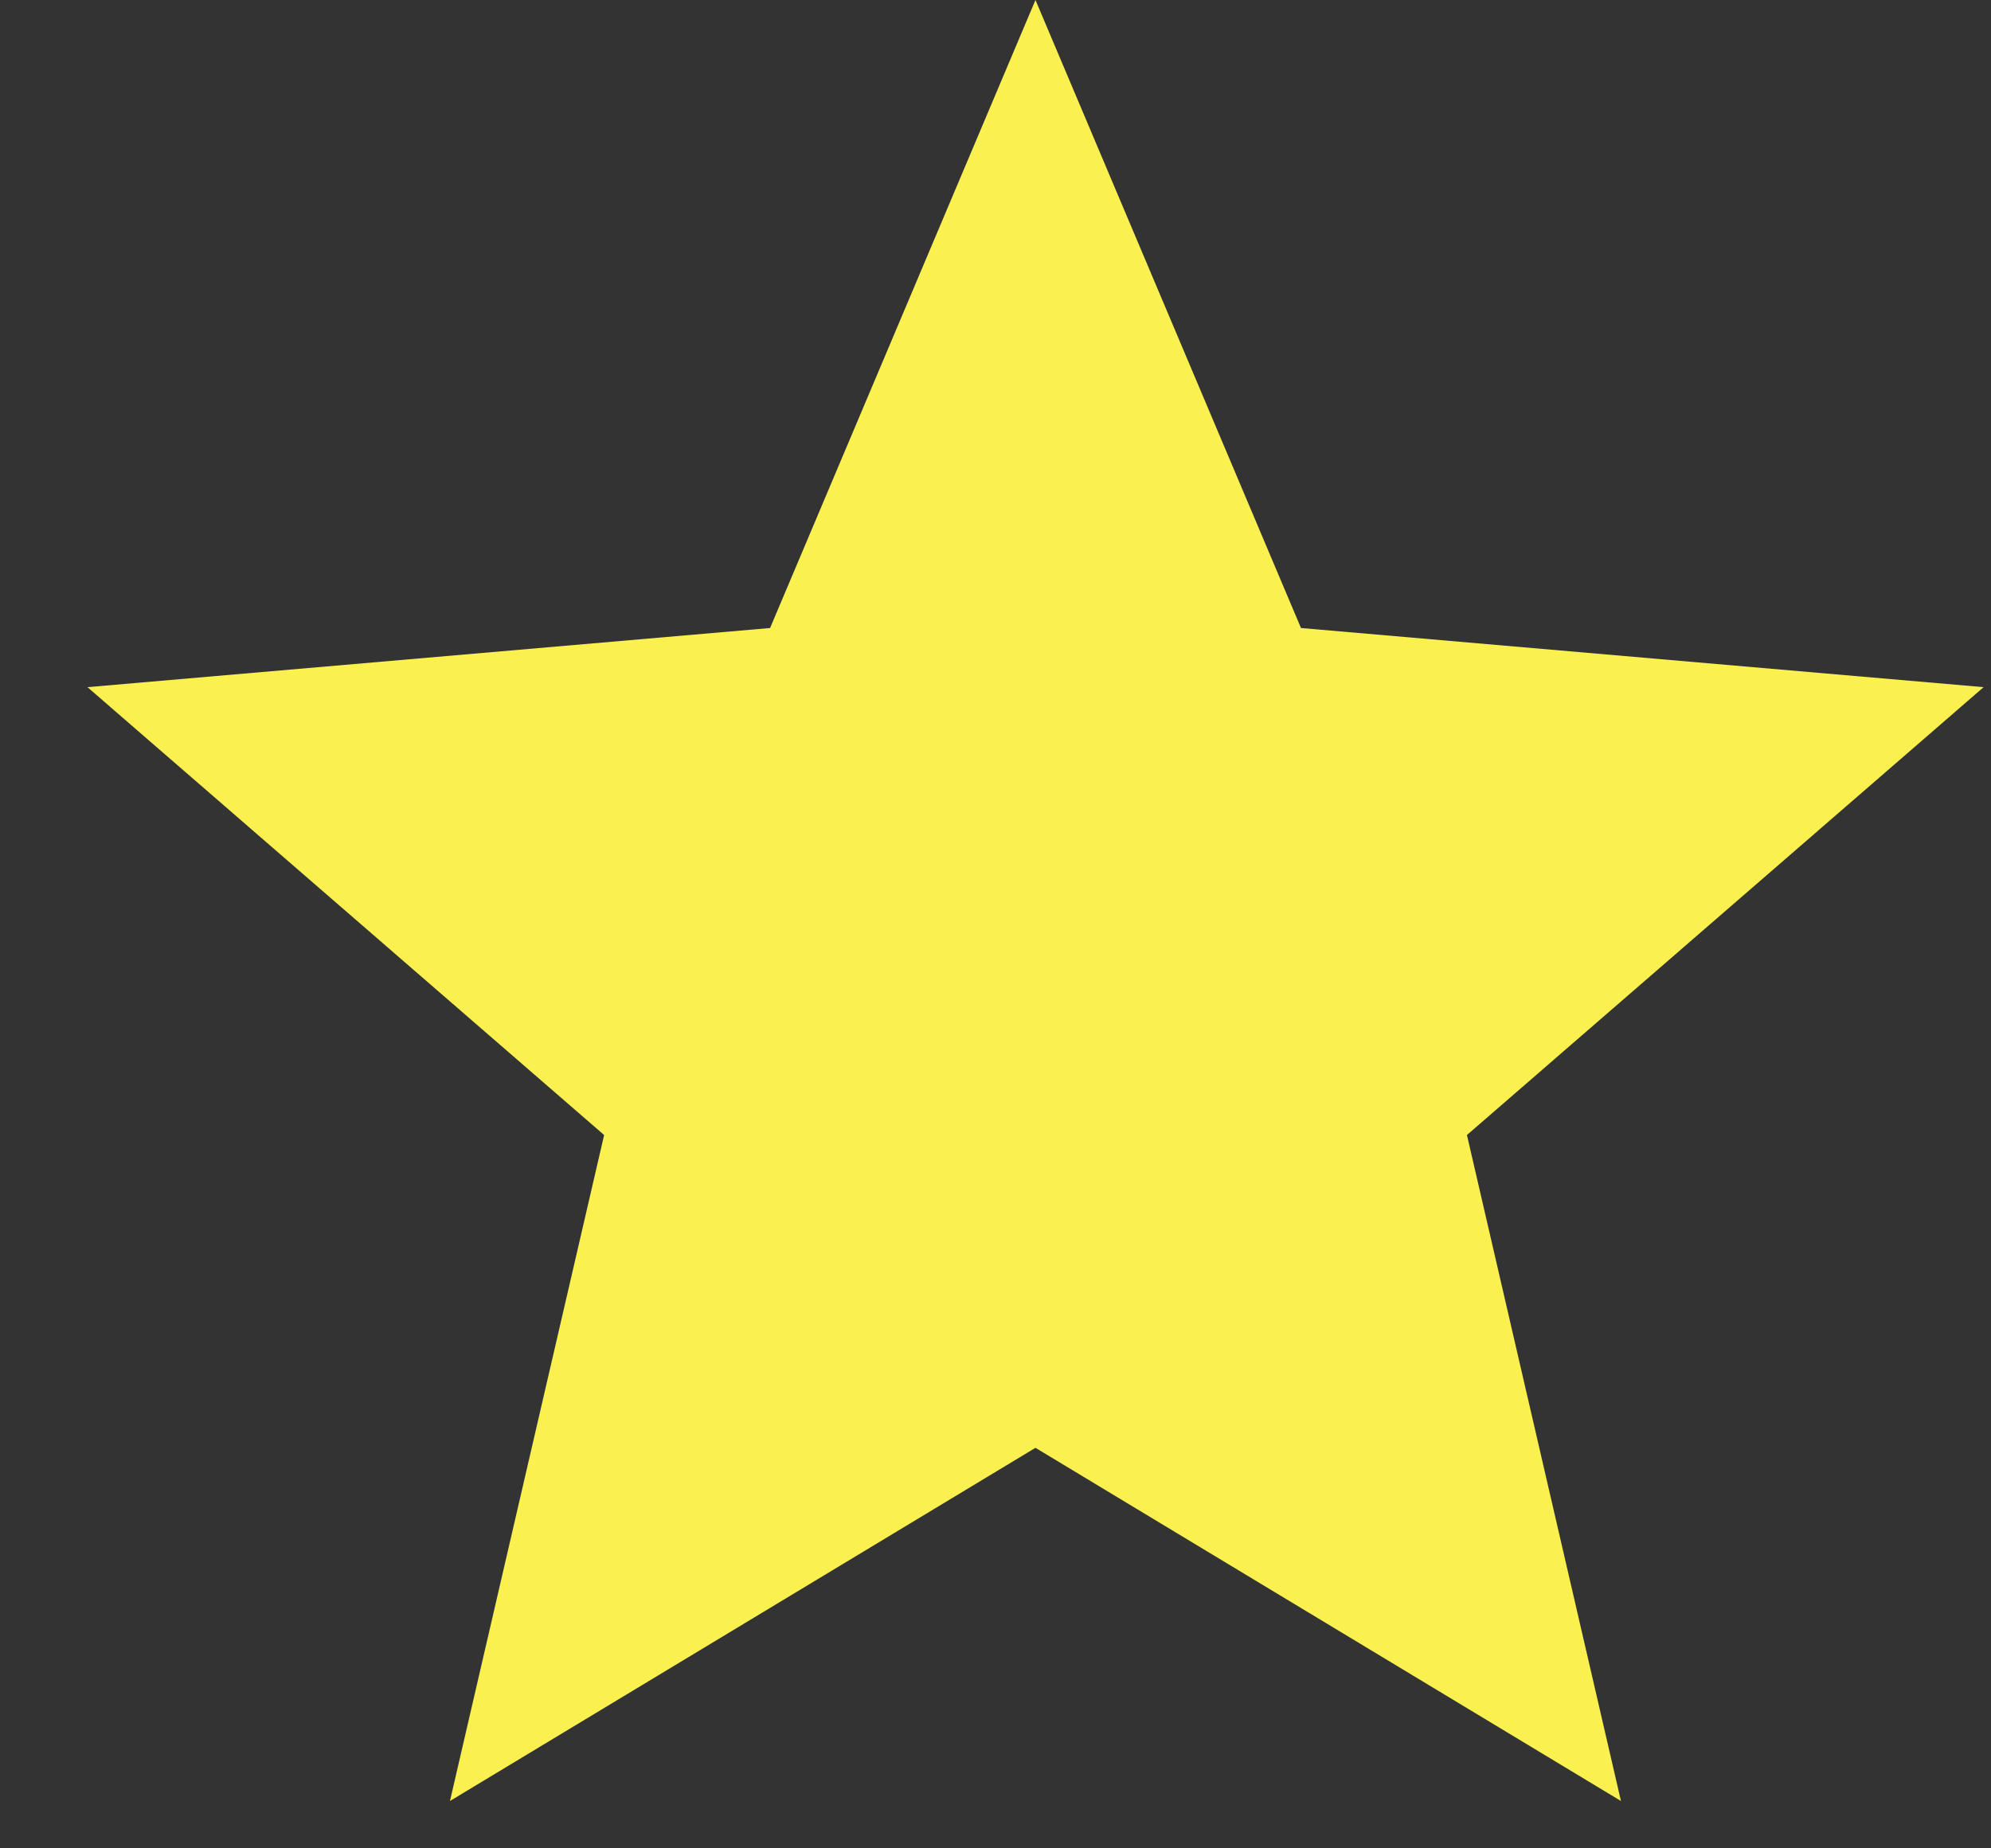
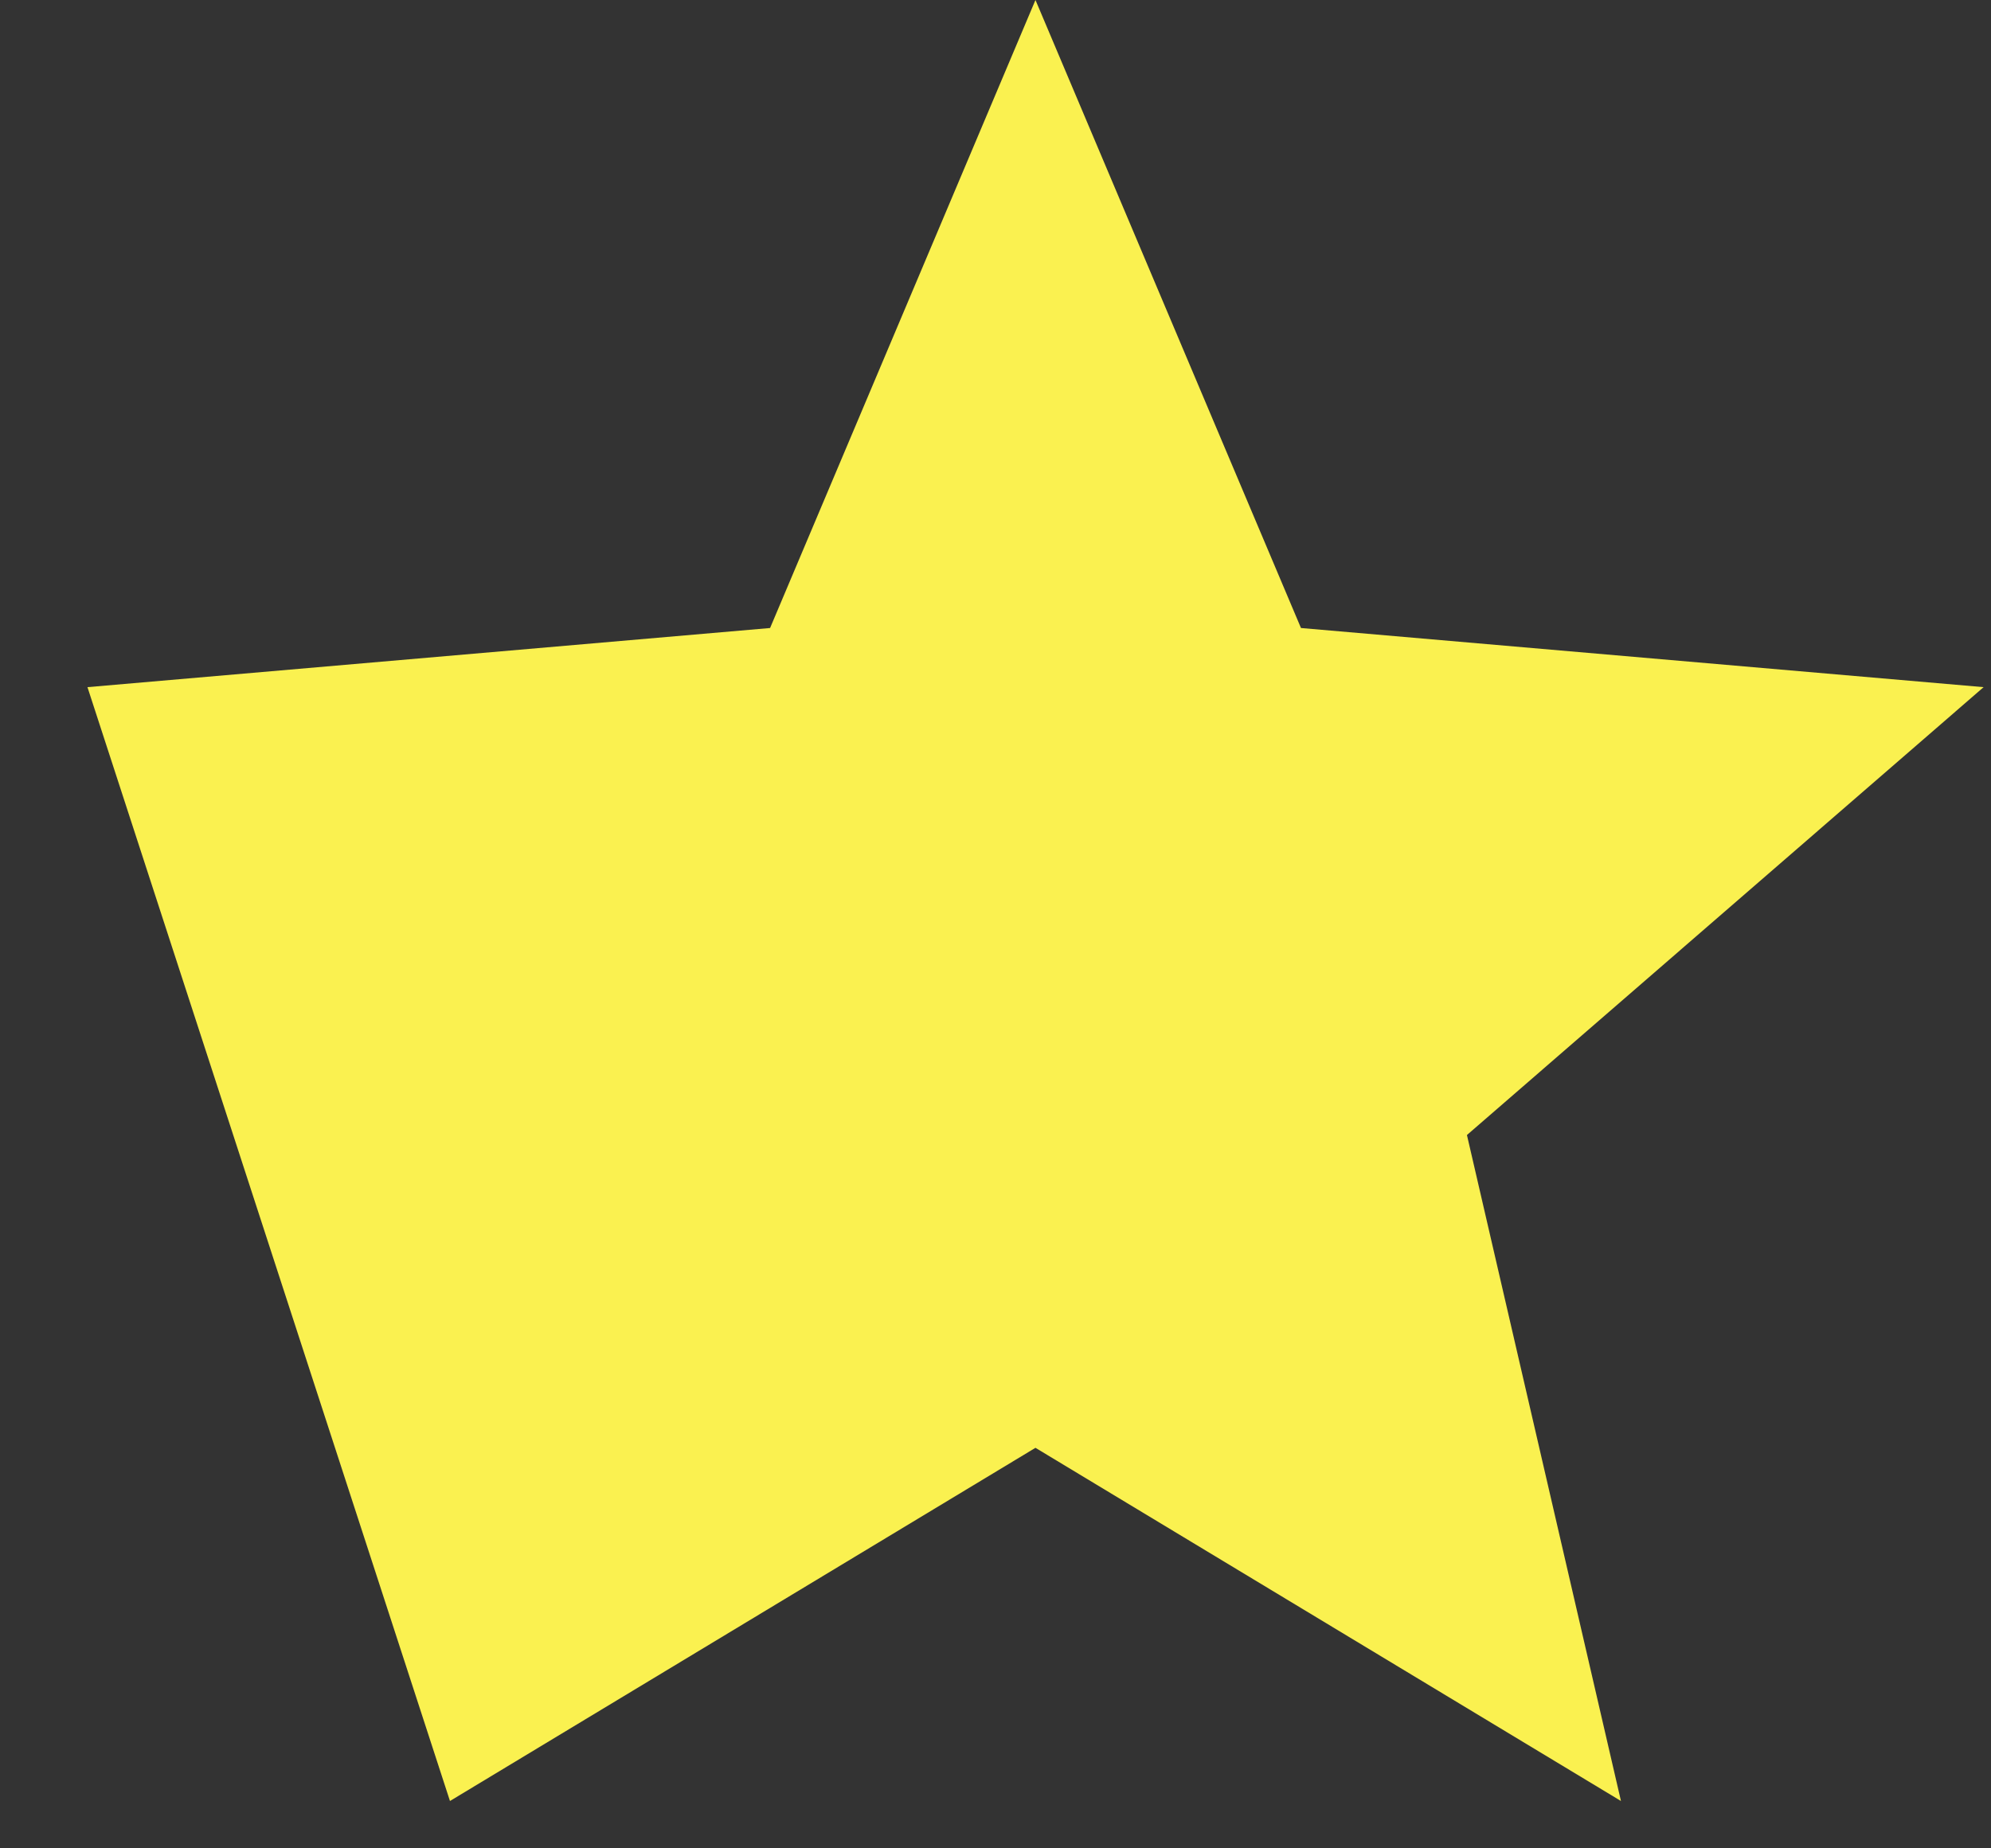
<svg xmlns="http://www.w3.org/2000/svg" width="14" height="13" viewBox="0 0 14 13" fill="none">
  <rect x="0" y="0" width="14" height="13" fill="#333333" stroke="none" />
-   <path d="M3.164 12.667L4.248 7.983L0.615 4.833L5.415 4.417L7.281 0L9.148 4.417L13.948 4.833L10.315 7.983L11.398 12.667L7.281 10.183L3.164 12.667Z" fill="#FAF150" />
+   <path d="M3.164 12.667L0.615 4.833L5.415 4.417L7.281 0L9.148 4.417L13.948 4.833L10.315 7.983L11.398 12.667L7.281 10.183L3.164 12.667Z" fill="#FAF150" />
</svg>